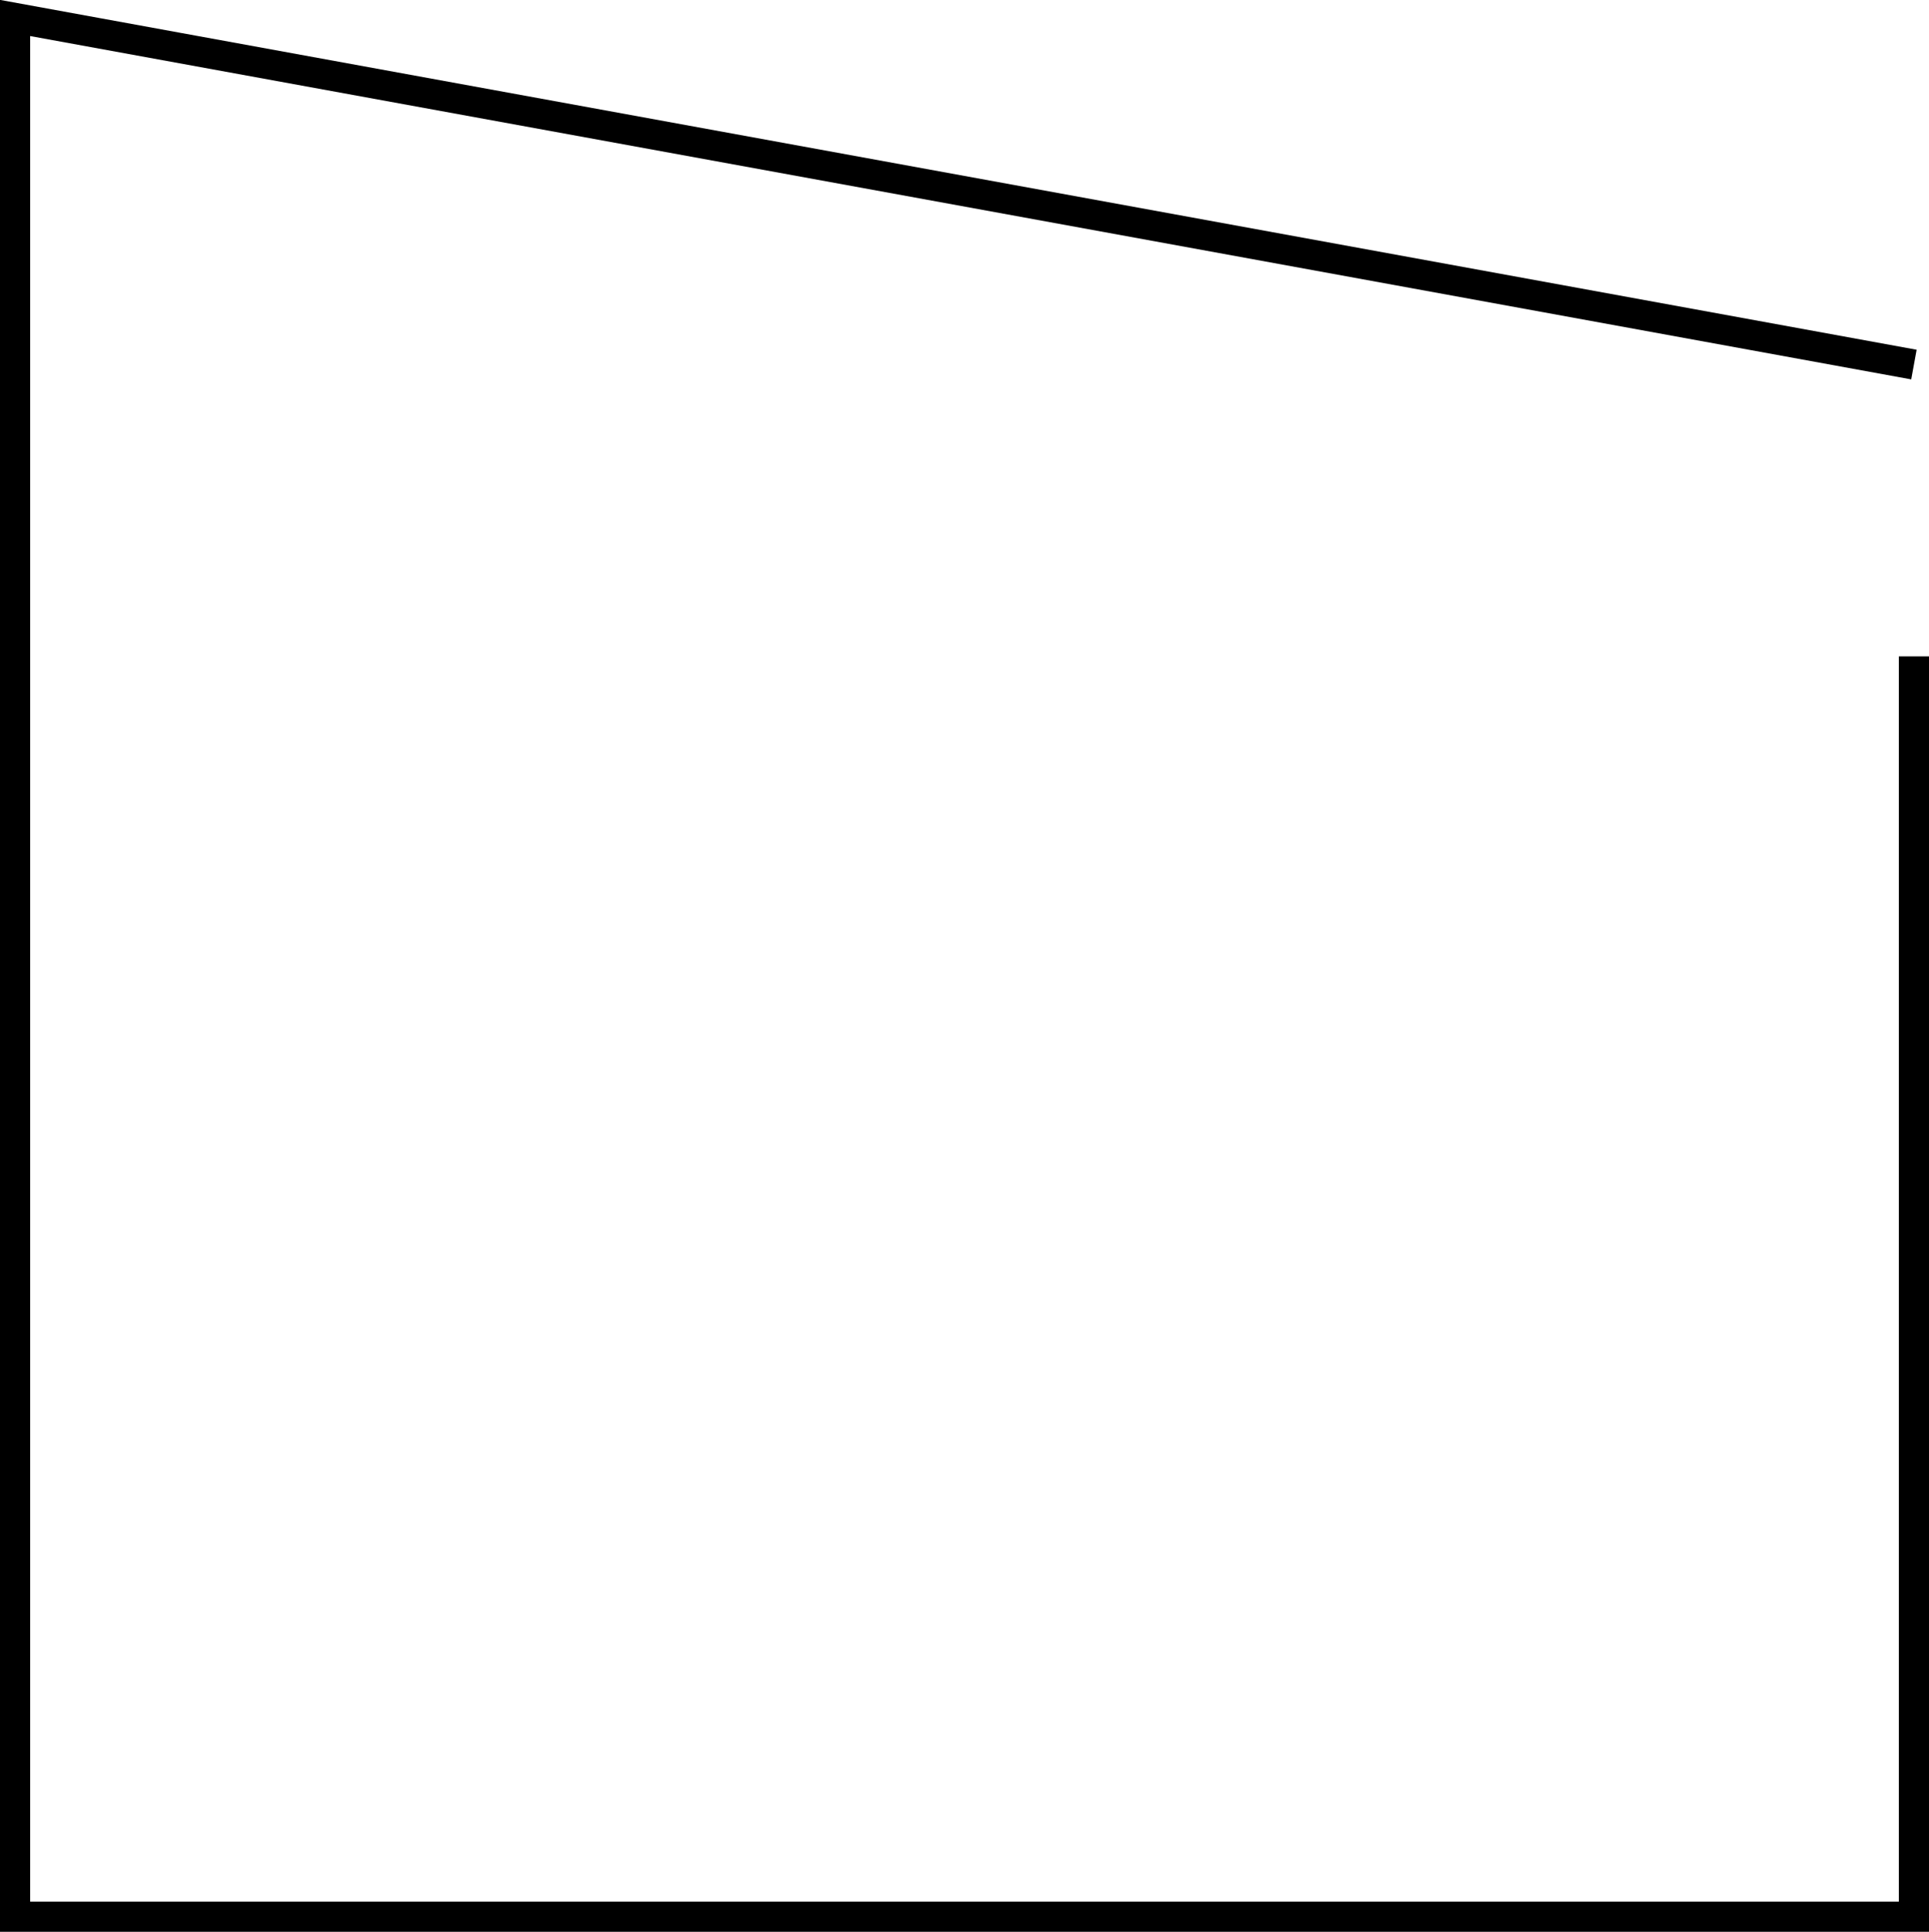
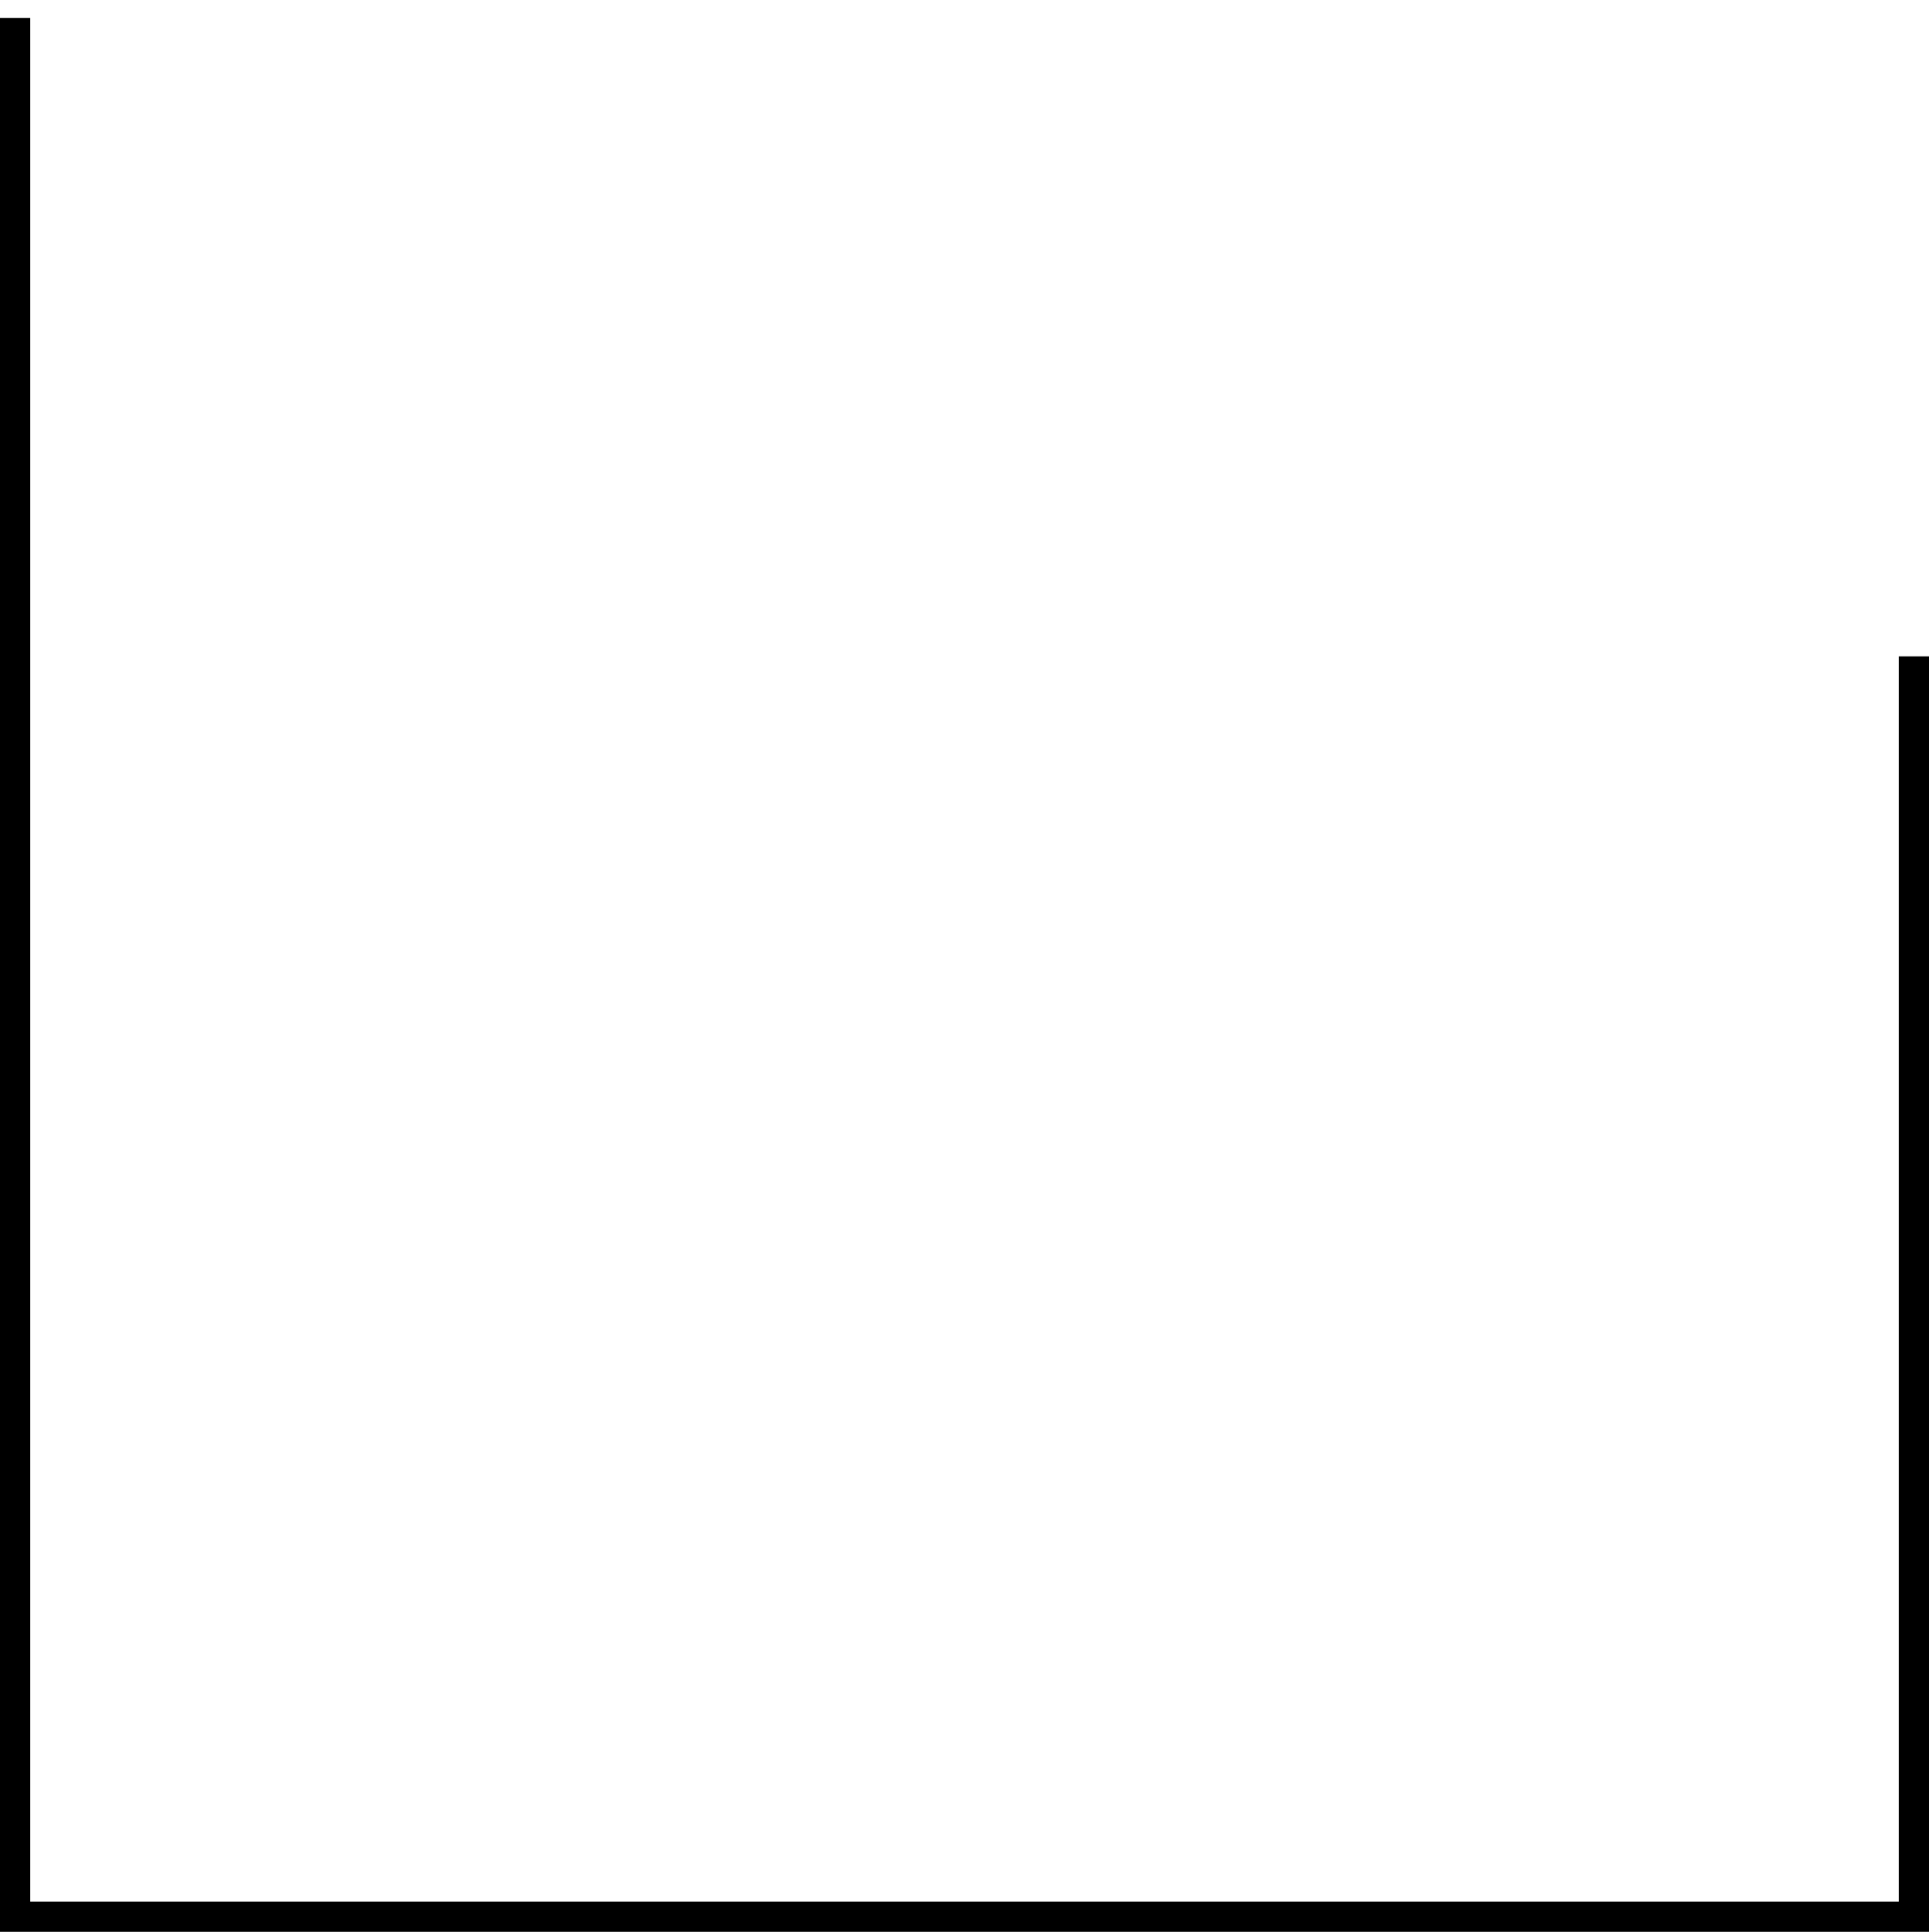
<svg xmlns="http://www.w3.org/2000/svg" width="64" height="64.1" viewBox="0 0 64 64.1">
-   <path id="Path_116" data-name="Path 116" d="M135.474,76.3v41.819h-63v-63l63,11.5" transform="translate(-71.974 -54.523)" fill="none" stroke="#000" stroke-width="1" />
+   <path id="Path_116" data-name="Path 116" d="M135.474,76.3v41.819h-63v-63" transform="translate(-71.974 -54.523)" fill="none" stroke="#000" stroke-width="1" />
</svg>